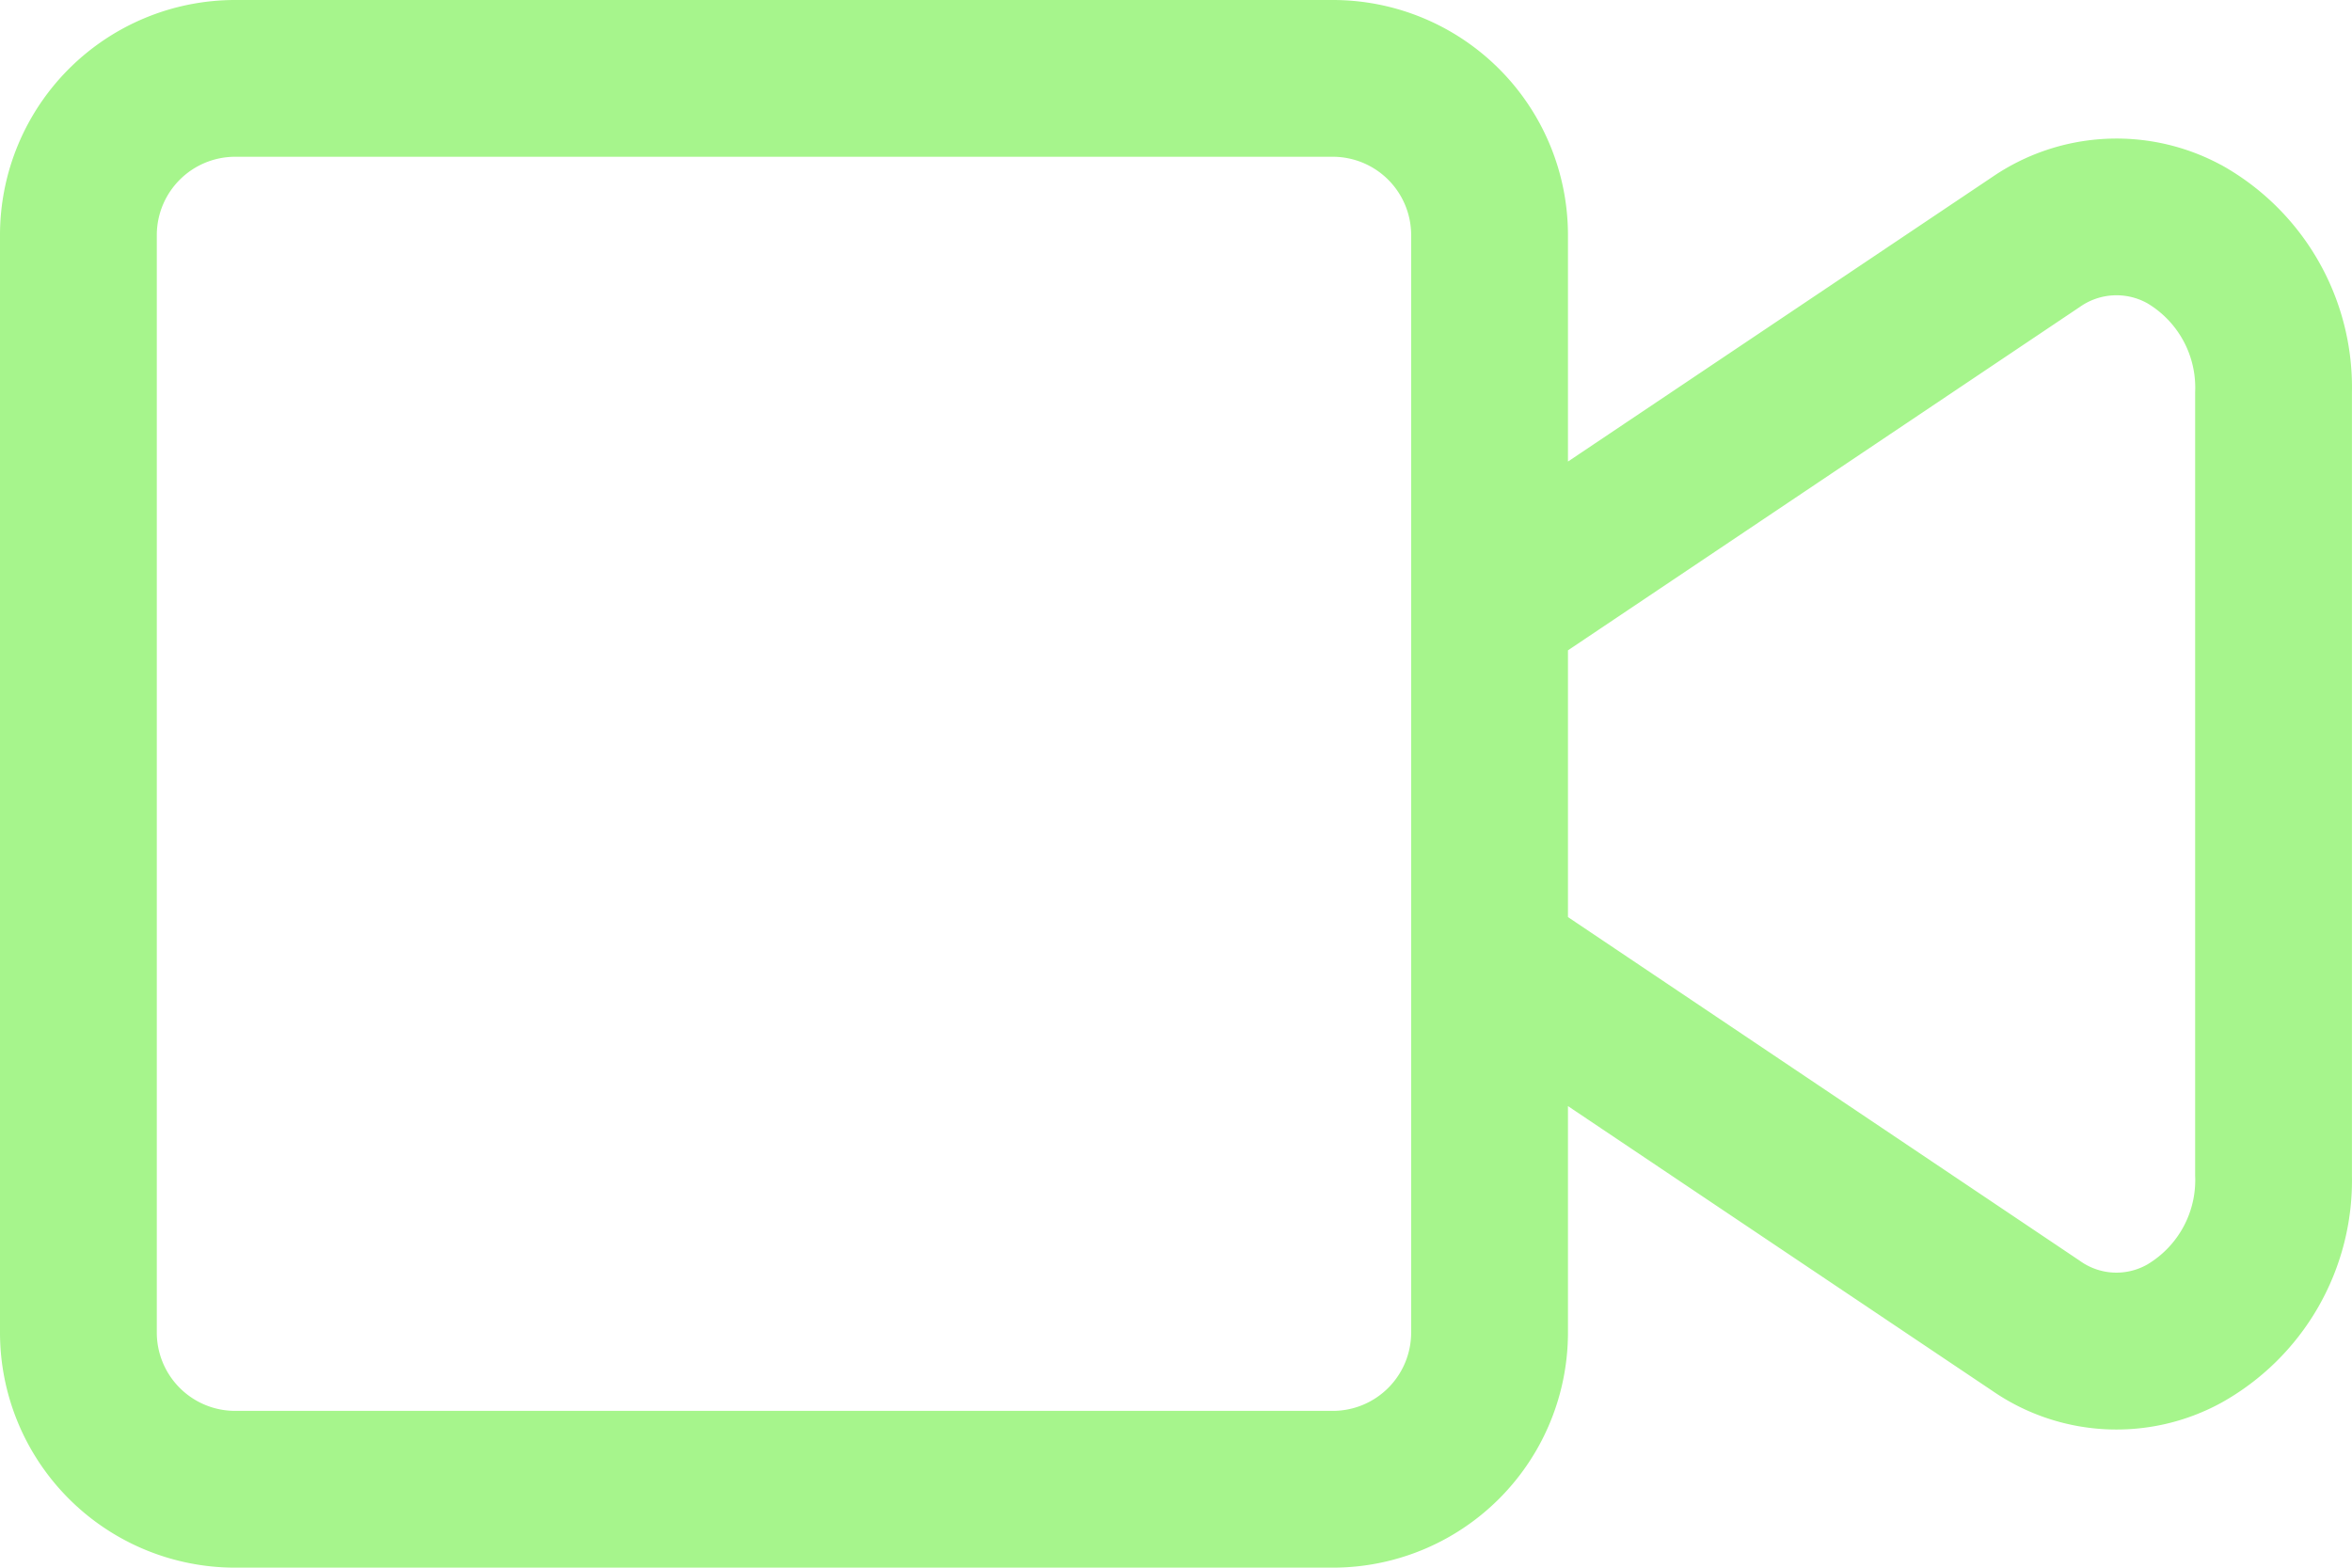
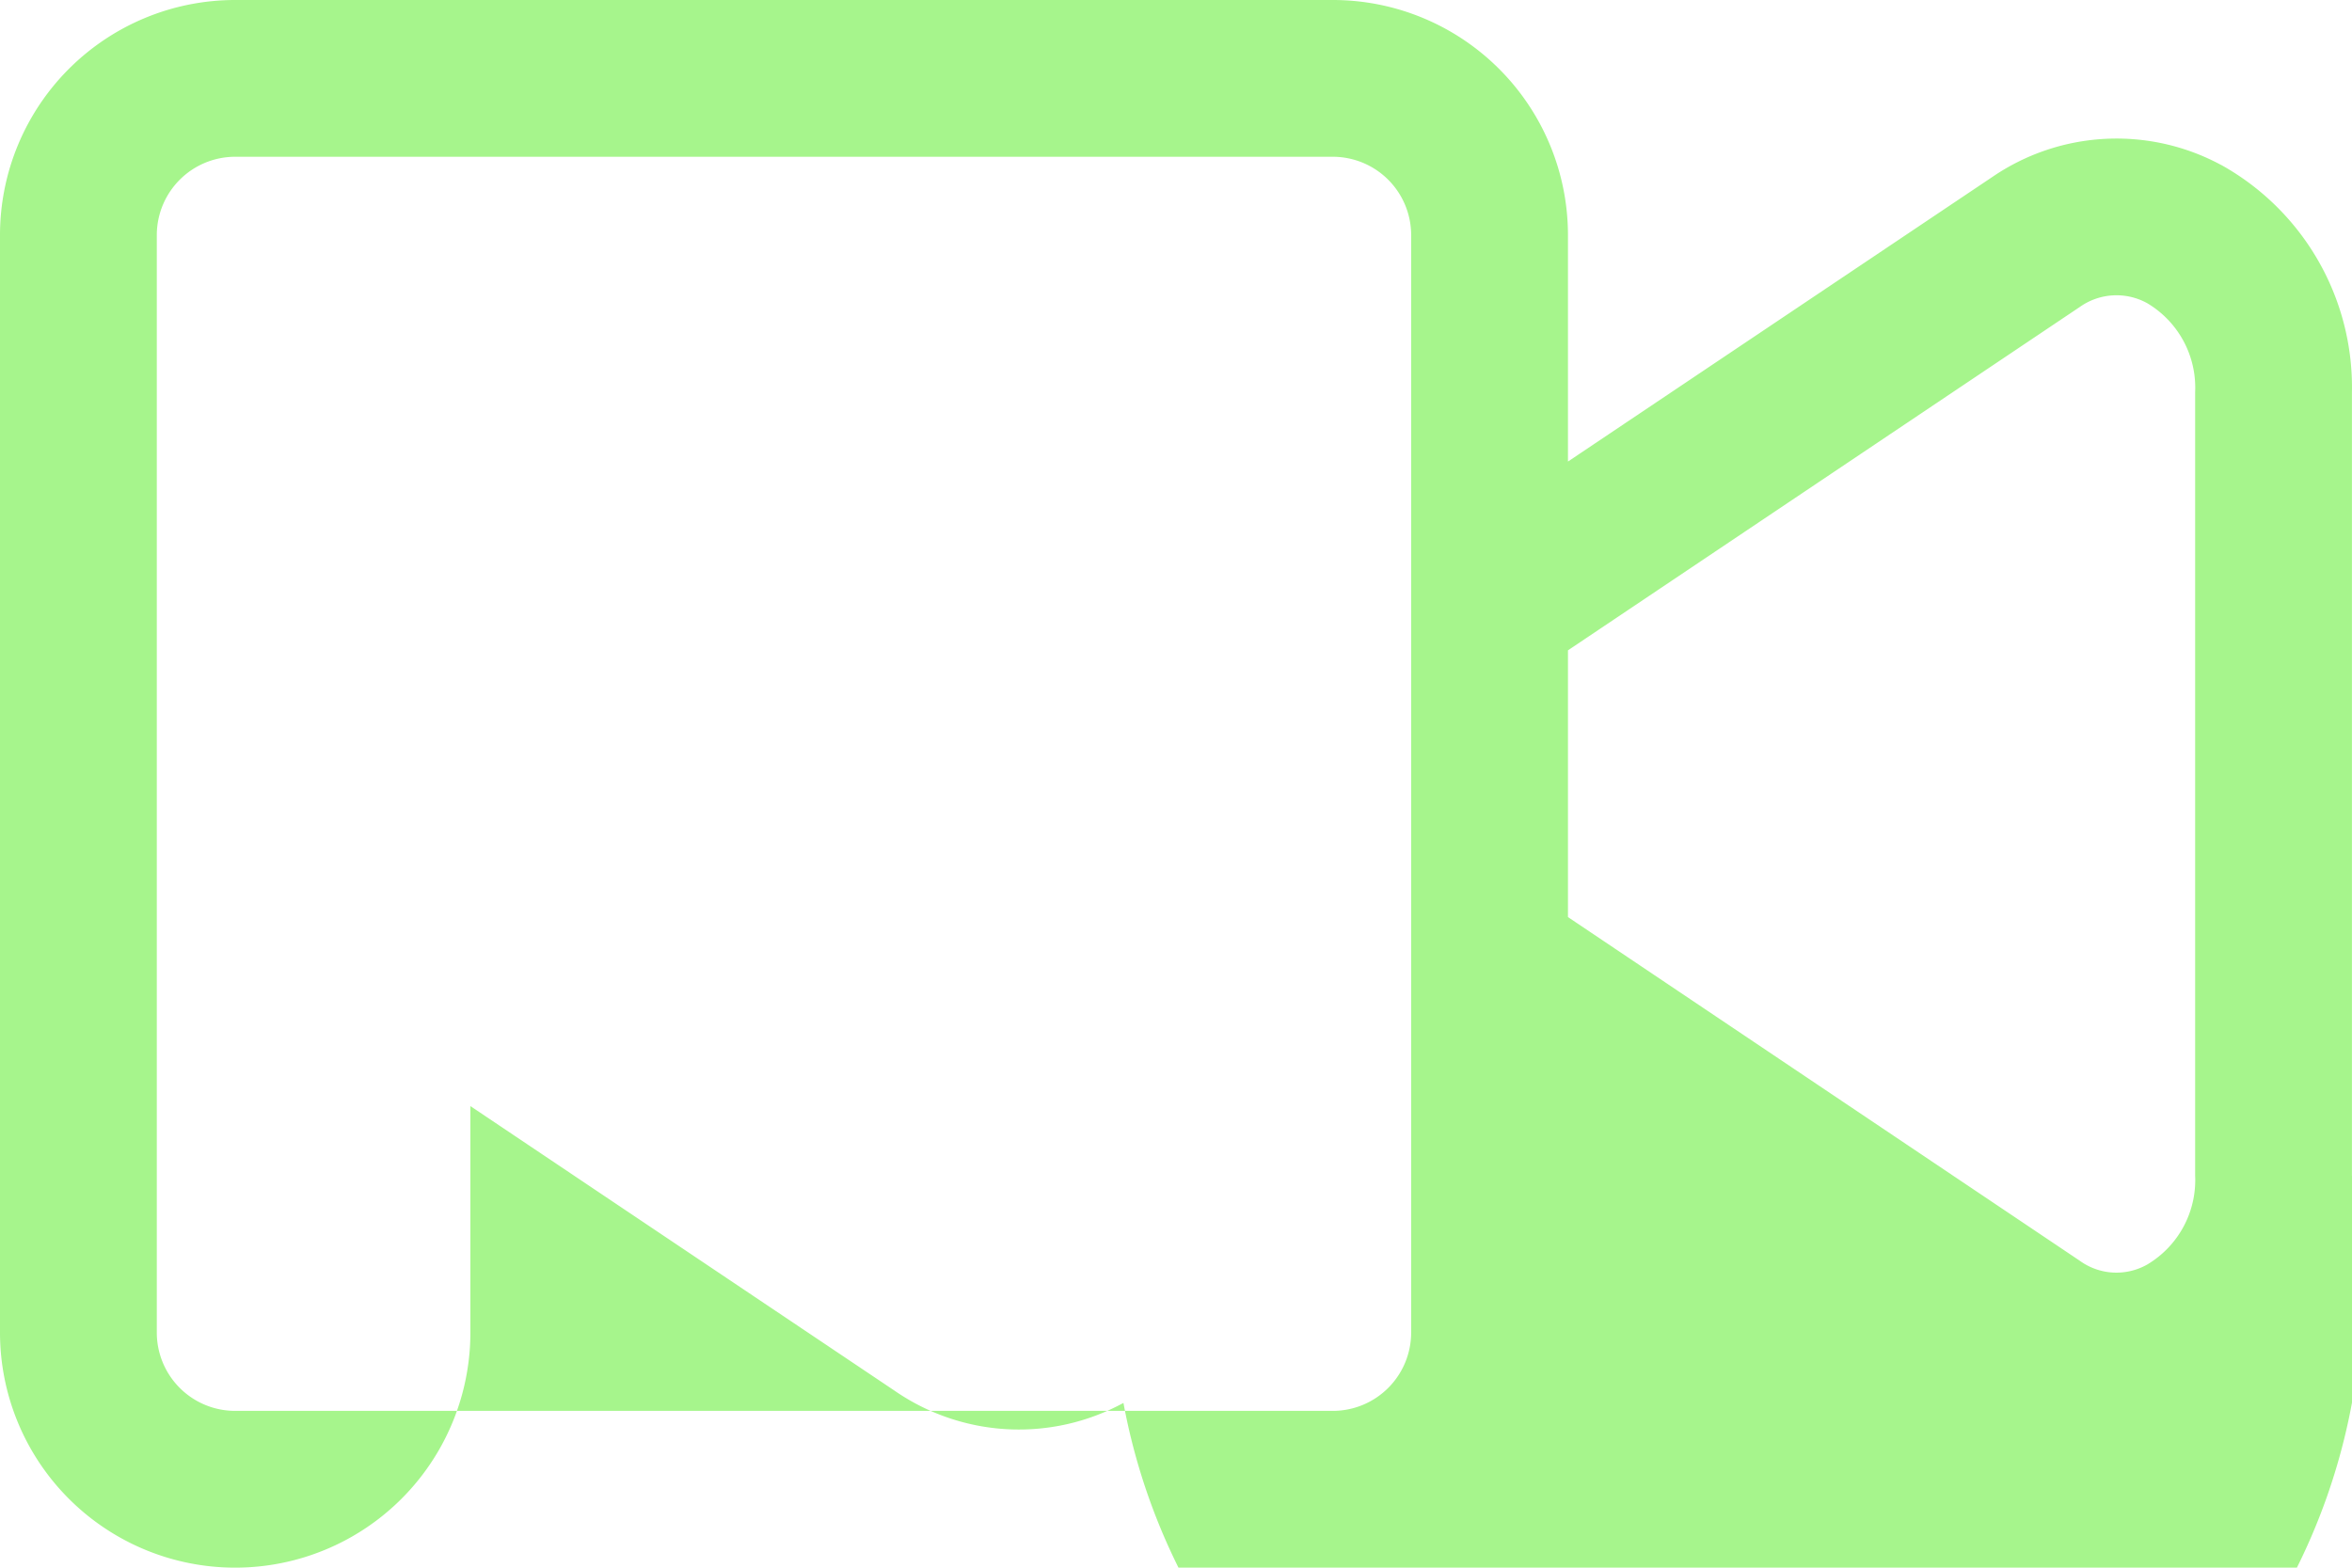
<svg xmlns="http://www.w3.org/2000/svg" width="39.001" height="26" viewBox="0 0 39.001 26">
-   <path id="video" d="M37.329,5.735a3.65,3.65,0,0,0-3.792.2L26.5,10.655V6.9A3.9,3.9,0,0,0,22.6,3H4.4A3.9,3.9,0,0,0,.5,6.9V25.1A3.9,3.9,0,0,0,4.4,29H22.6a3.9,3.9,0,0,0,3.9-3.9V21.345l7.038,4.723a3.624,3.624,0,0,0,3.791.2A4.221,4.221,0,0,0,39.5,22.5V9.505a4.221,4.221,0,0,0-2.171-3.771ZM23.9,25.1a1.3,1.3,0,0,1-1.3,1.3H4.4a1.3,1.3,0,0,1-1.3-1.3V6.9A1.3,1.3,0,0,1,4.4,5.6H22.6a1.3,1.3,0,0,1,1.3,1.3Zm13-2.605a1.629,1.629,0,0,1-.795,1.478,1.036,1.036,0,0,1-1.118-.063l-8.487-5.7V13.786l8.486-5.694a1.053,1.053,0,0,1,1.12-.063A1.629,1.629,0,0,1,36.9,9.505Z" transform="translate(-0.5 -3)" fill="#a6f58c" />
+   <path id="video" d="M37.329,5.735a3.65,3.65,0,0,0-3.792.2L26.5,10.655V6.9A3.9,3.9,0,0,0,22.6,3H4.4A3.9,3.9,0,0,0,.5,6.9V25.1A3.9,3.9,0,0,0,4.4,29a3.9,3.9,0,0,0,3.9-3.9V21.345l7.038,4.723a3.624,3.624,0,0,0,3.791.2A4.221,4.221,0,0,0,39.5,22.5V9.505a4.221,4.221,0,0,0-2.171-3.771ZM23.9,25.1a1.3,1.3,0,0,1-1.3,1.3H4.4a1.3,1.3,0,0,1-1.3-1.3V6.9A1.3,1.3,0,0,1,4.4,5.6H22.6a1.3,1.3,0,0,1,1.3,1.3Zm13-2.605a1.629,1.629,0,0,1-.795,1.478,1.036,1.036,0,0,1-1.118-.063l-8.487-5.7V13.786l8.486-5.694a1.053,1.053,0,0,1,1.12-.063A1.629,1.629,0,0,1,36.9,9.505Z" transform="translate(-0.5 -3)" fill="#a6f58c" />
</svg>